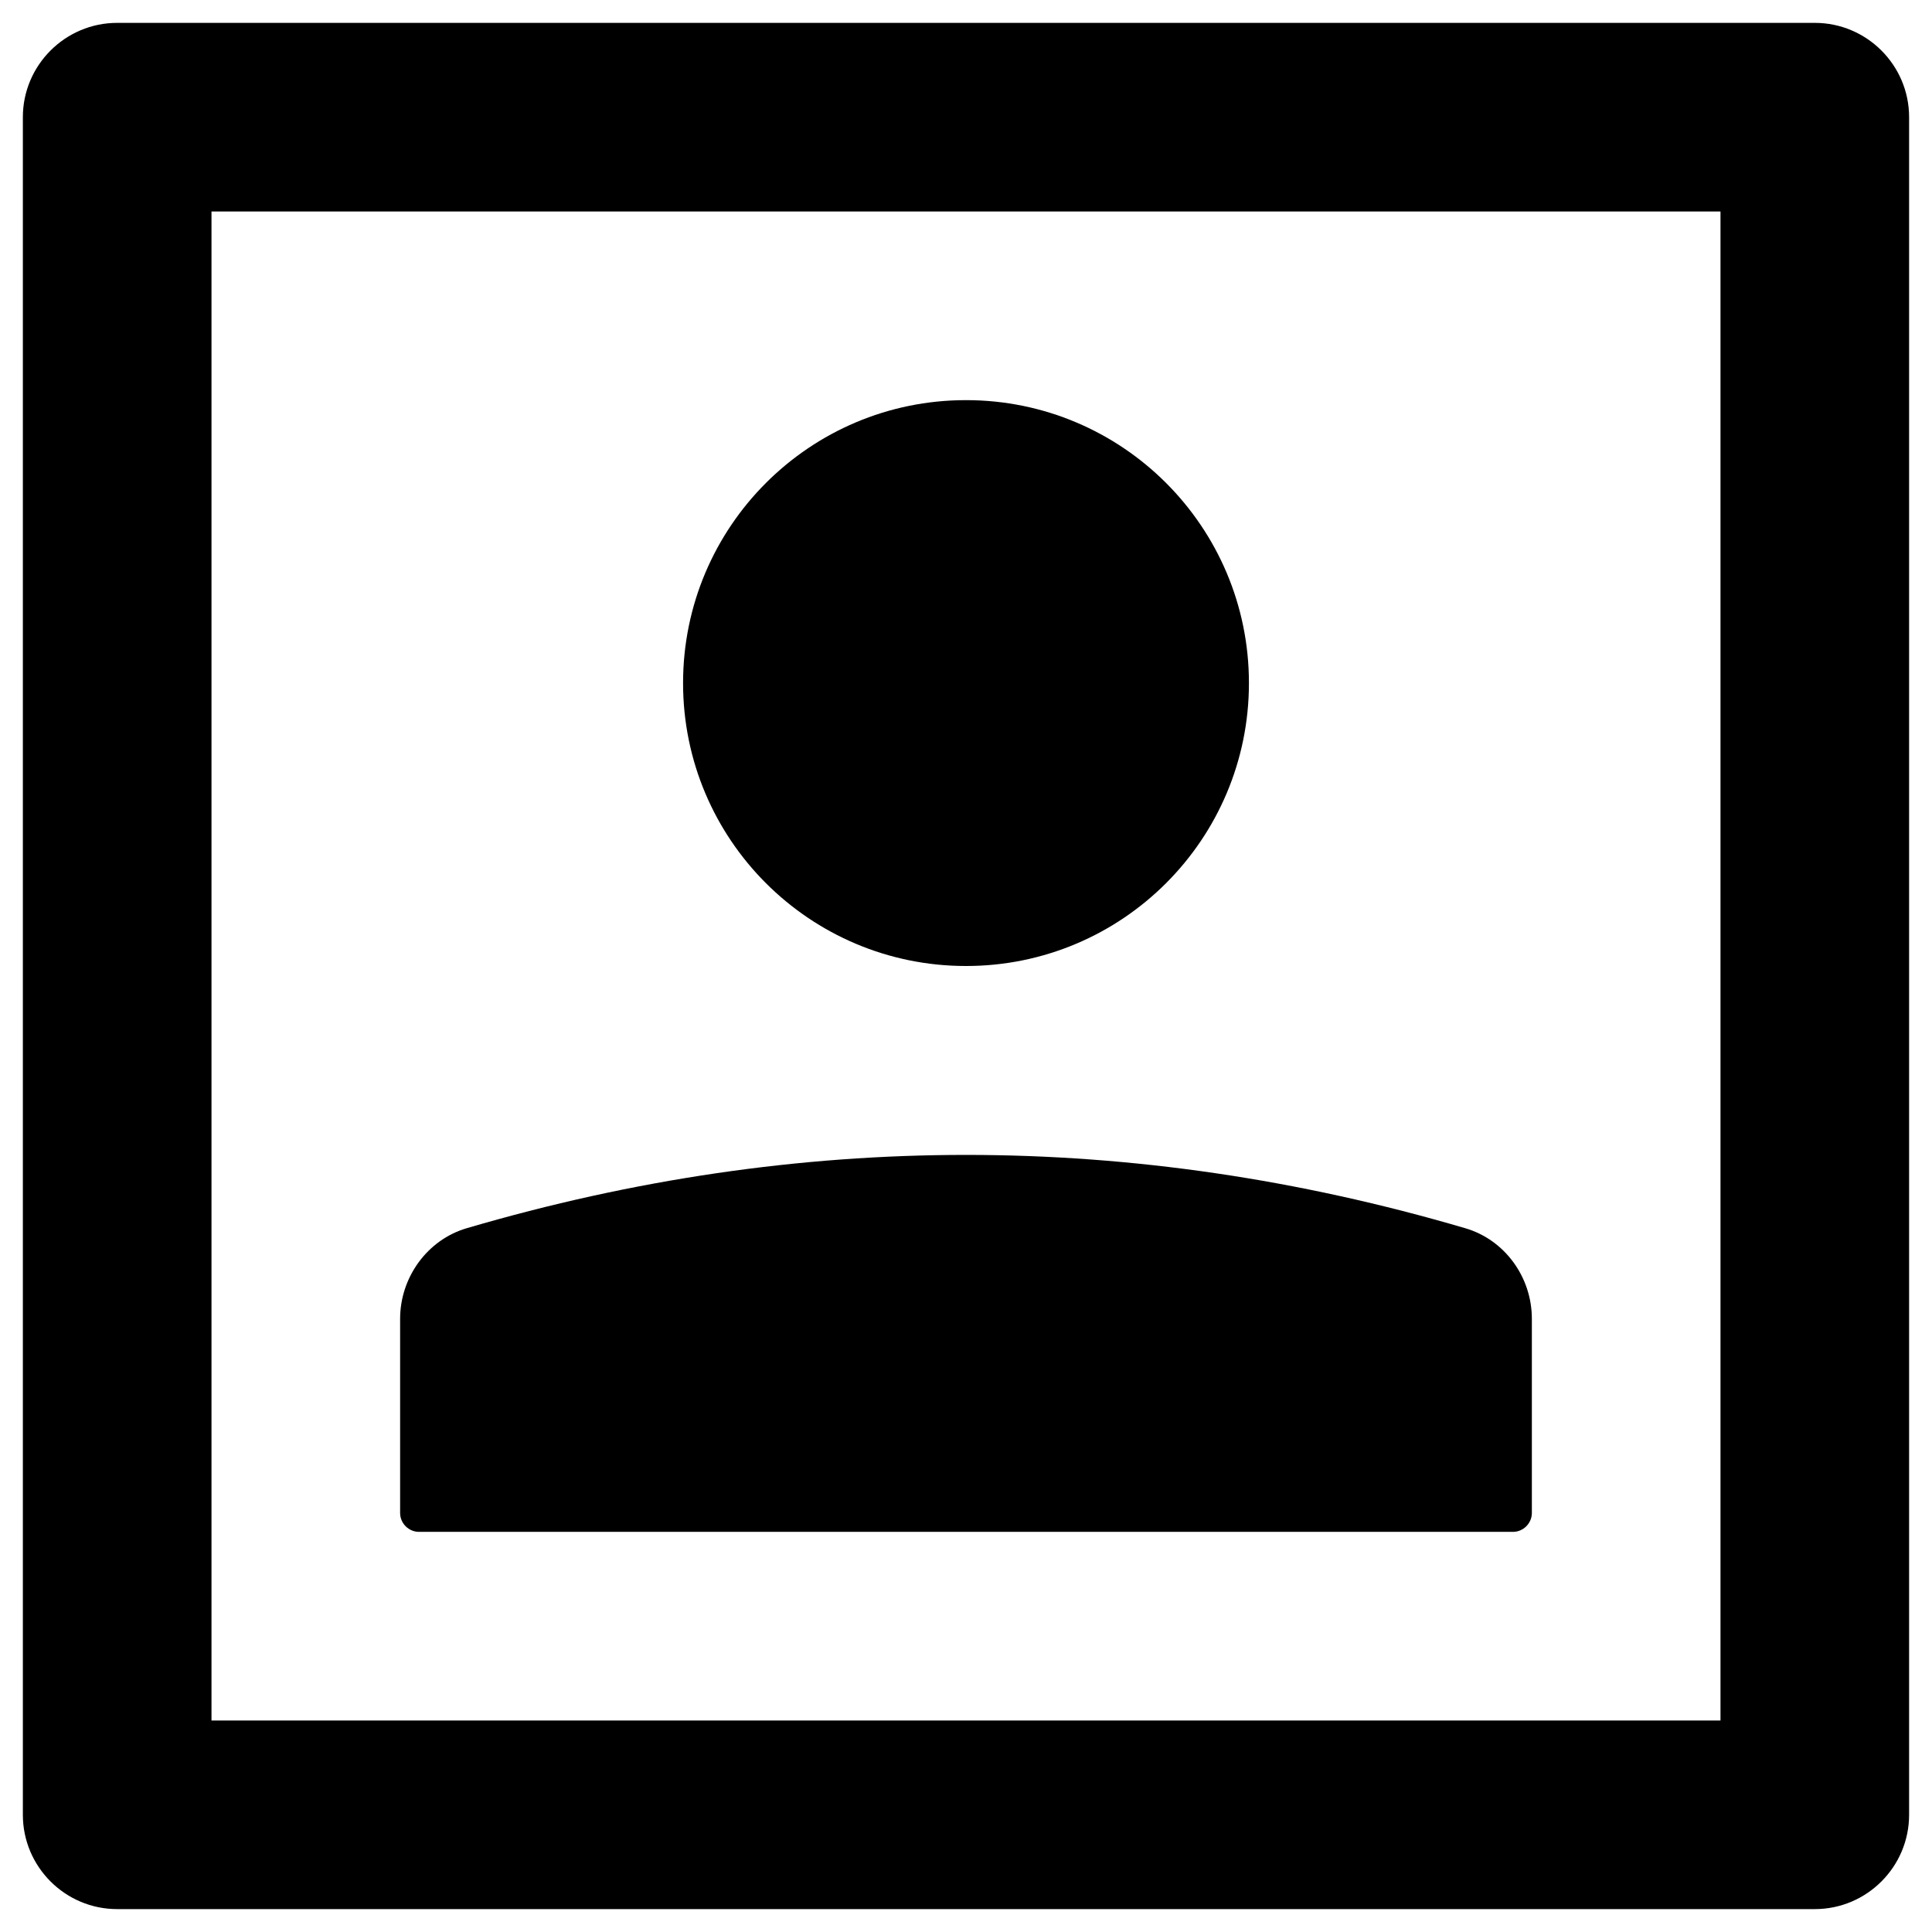
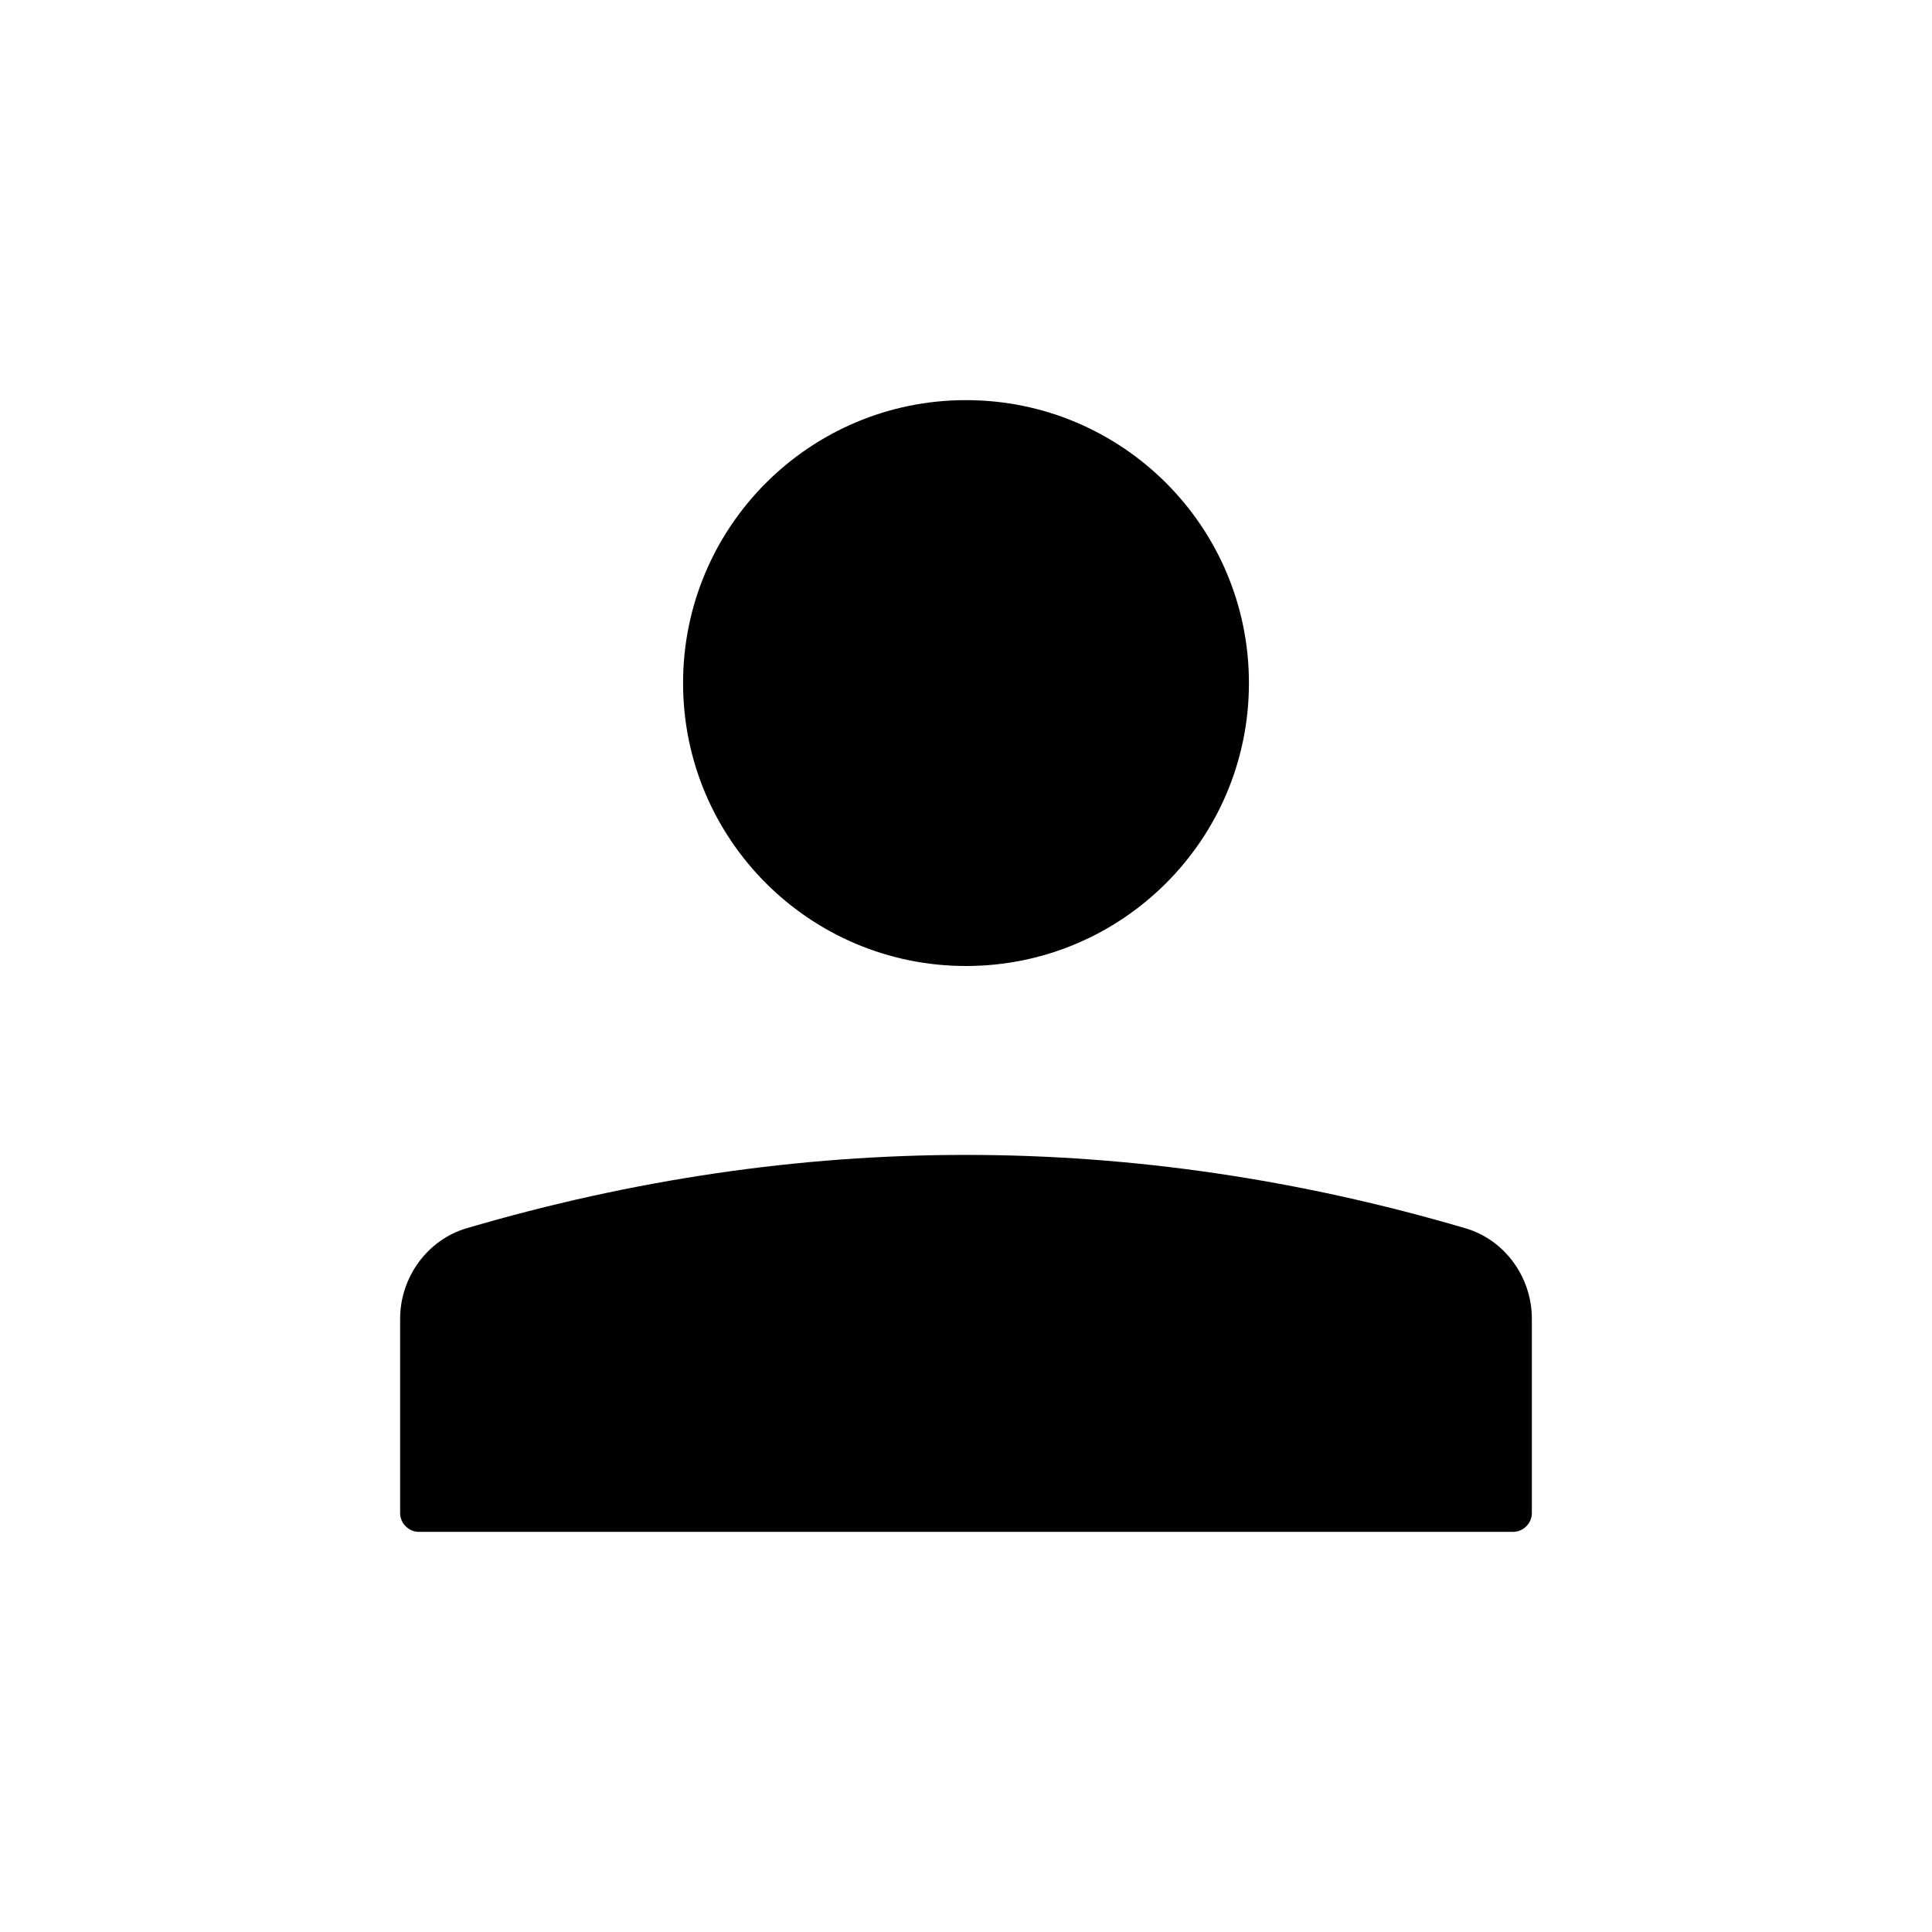
<svg xmlns="http://www.w3.org/2000/svg" fill="#000000" width="800px" height="800px" version="1.1" viewBox="144 144 512 512">
  <g>
-     <path d="m624.94 150.06h-449.89c-13.773 0-24.992 11.219-24.992 24.992v449.89c0 13.777 11.219 24.992 24.992 24.992h449.89c13.777 0 24.992-11.219 24.992-24.992v-449.89c0-13.773-11.215-24.992-24.992-24.992zm-24.992 449.89h-399.9v-399.9h399.9z" />
    <path d="m255.05 549.96h289.89c2.754 0 5.019-2.262 5.019-5.019v-51.461c0-11.02-7.184-20.961-17.711-24.008-88.168-25.879-176.33-25.879-264.5 0-10.527 3.051-17.711 13.086-17.711 24.008v51.465c-0.004 2.754 2.262 5.016 5.016 5.016z" />
    <path d="m400 400c41.426 0 74.98-33.555 74.98-74.98s-33.555-74.98-74.98-74.98-74.98 33.555-74.98 74.98c-0.004 41.426 33.551 74.98 74.98 74.98z" />
  </g>
</svg>